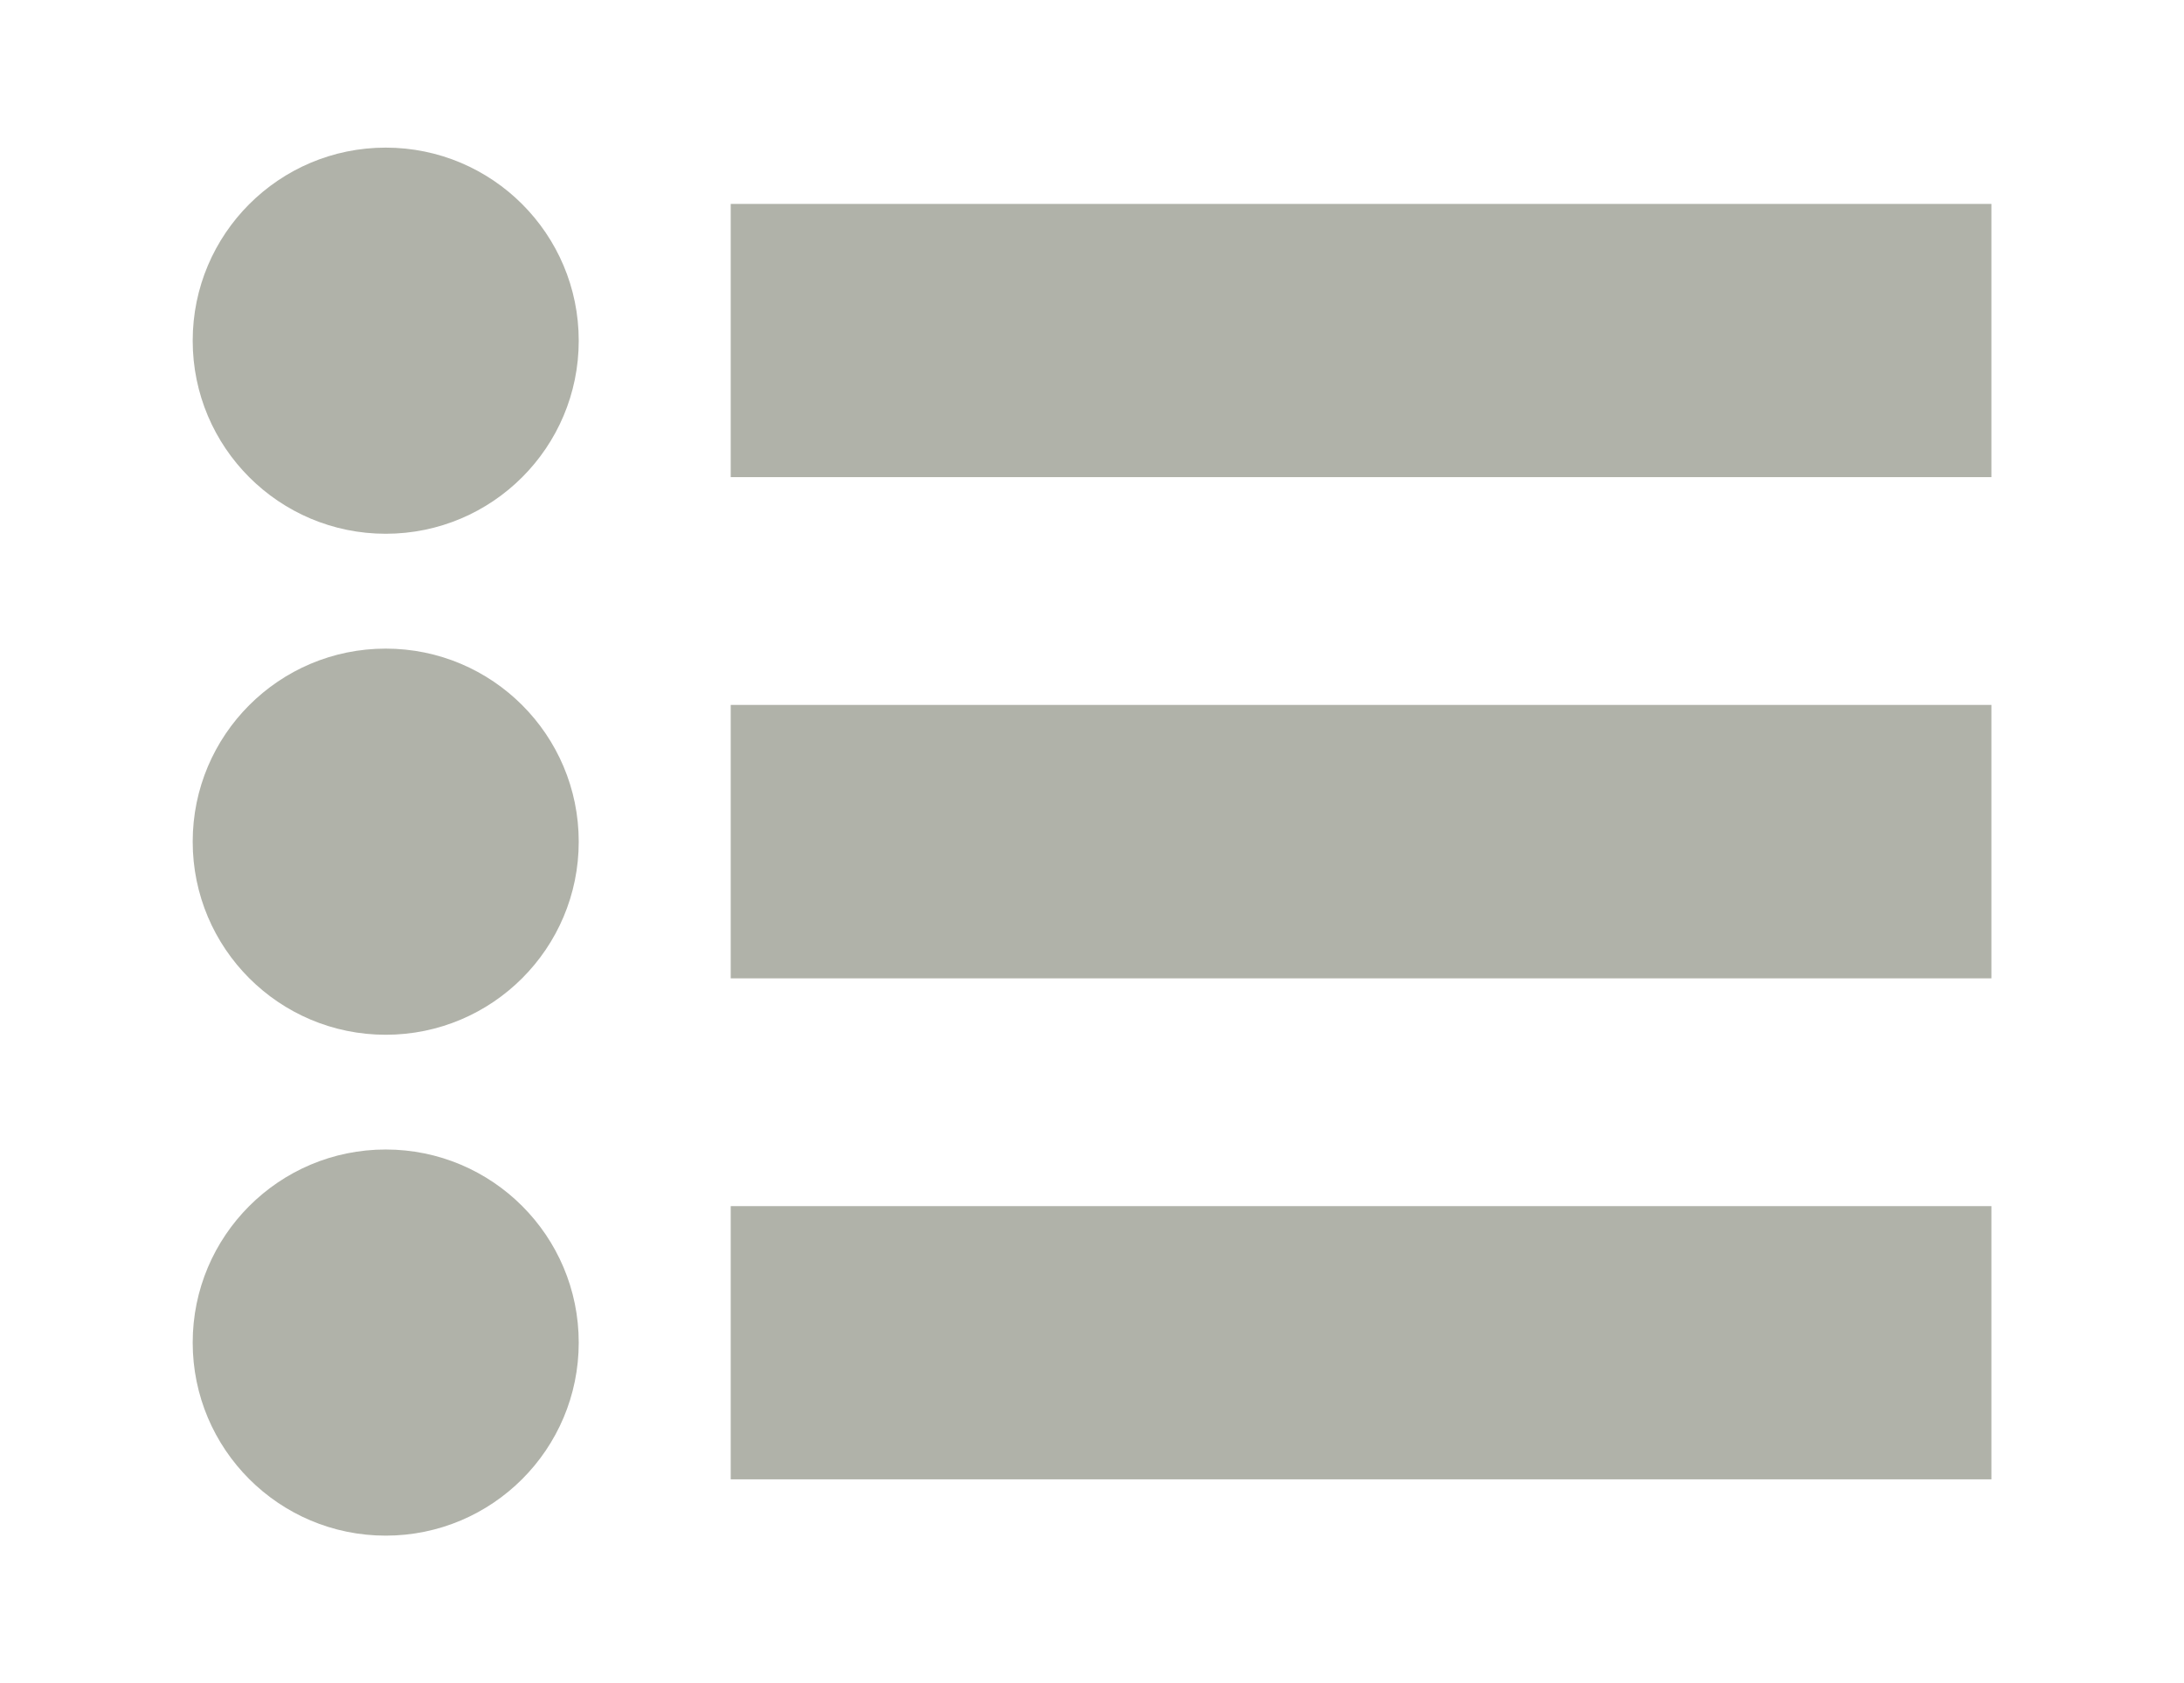
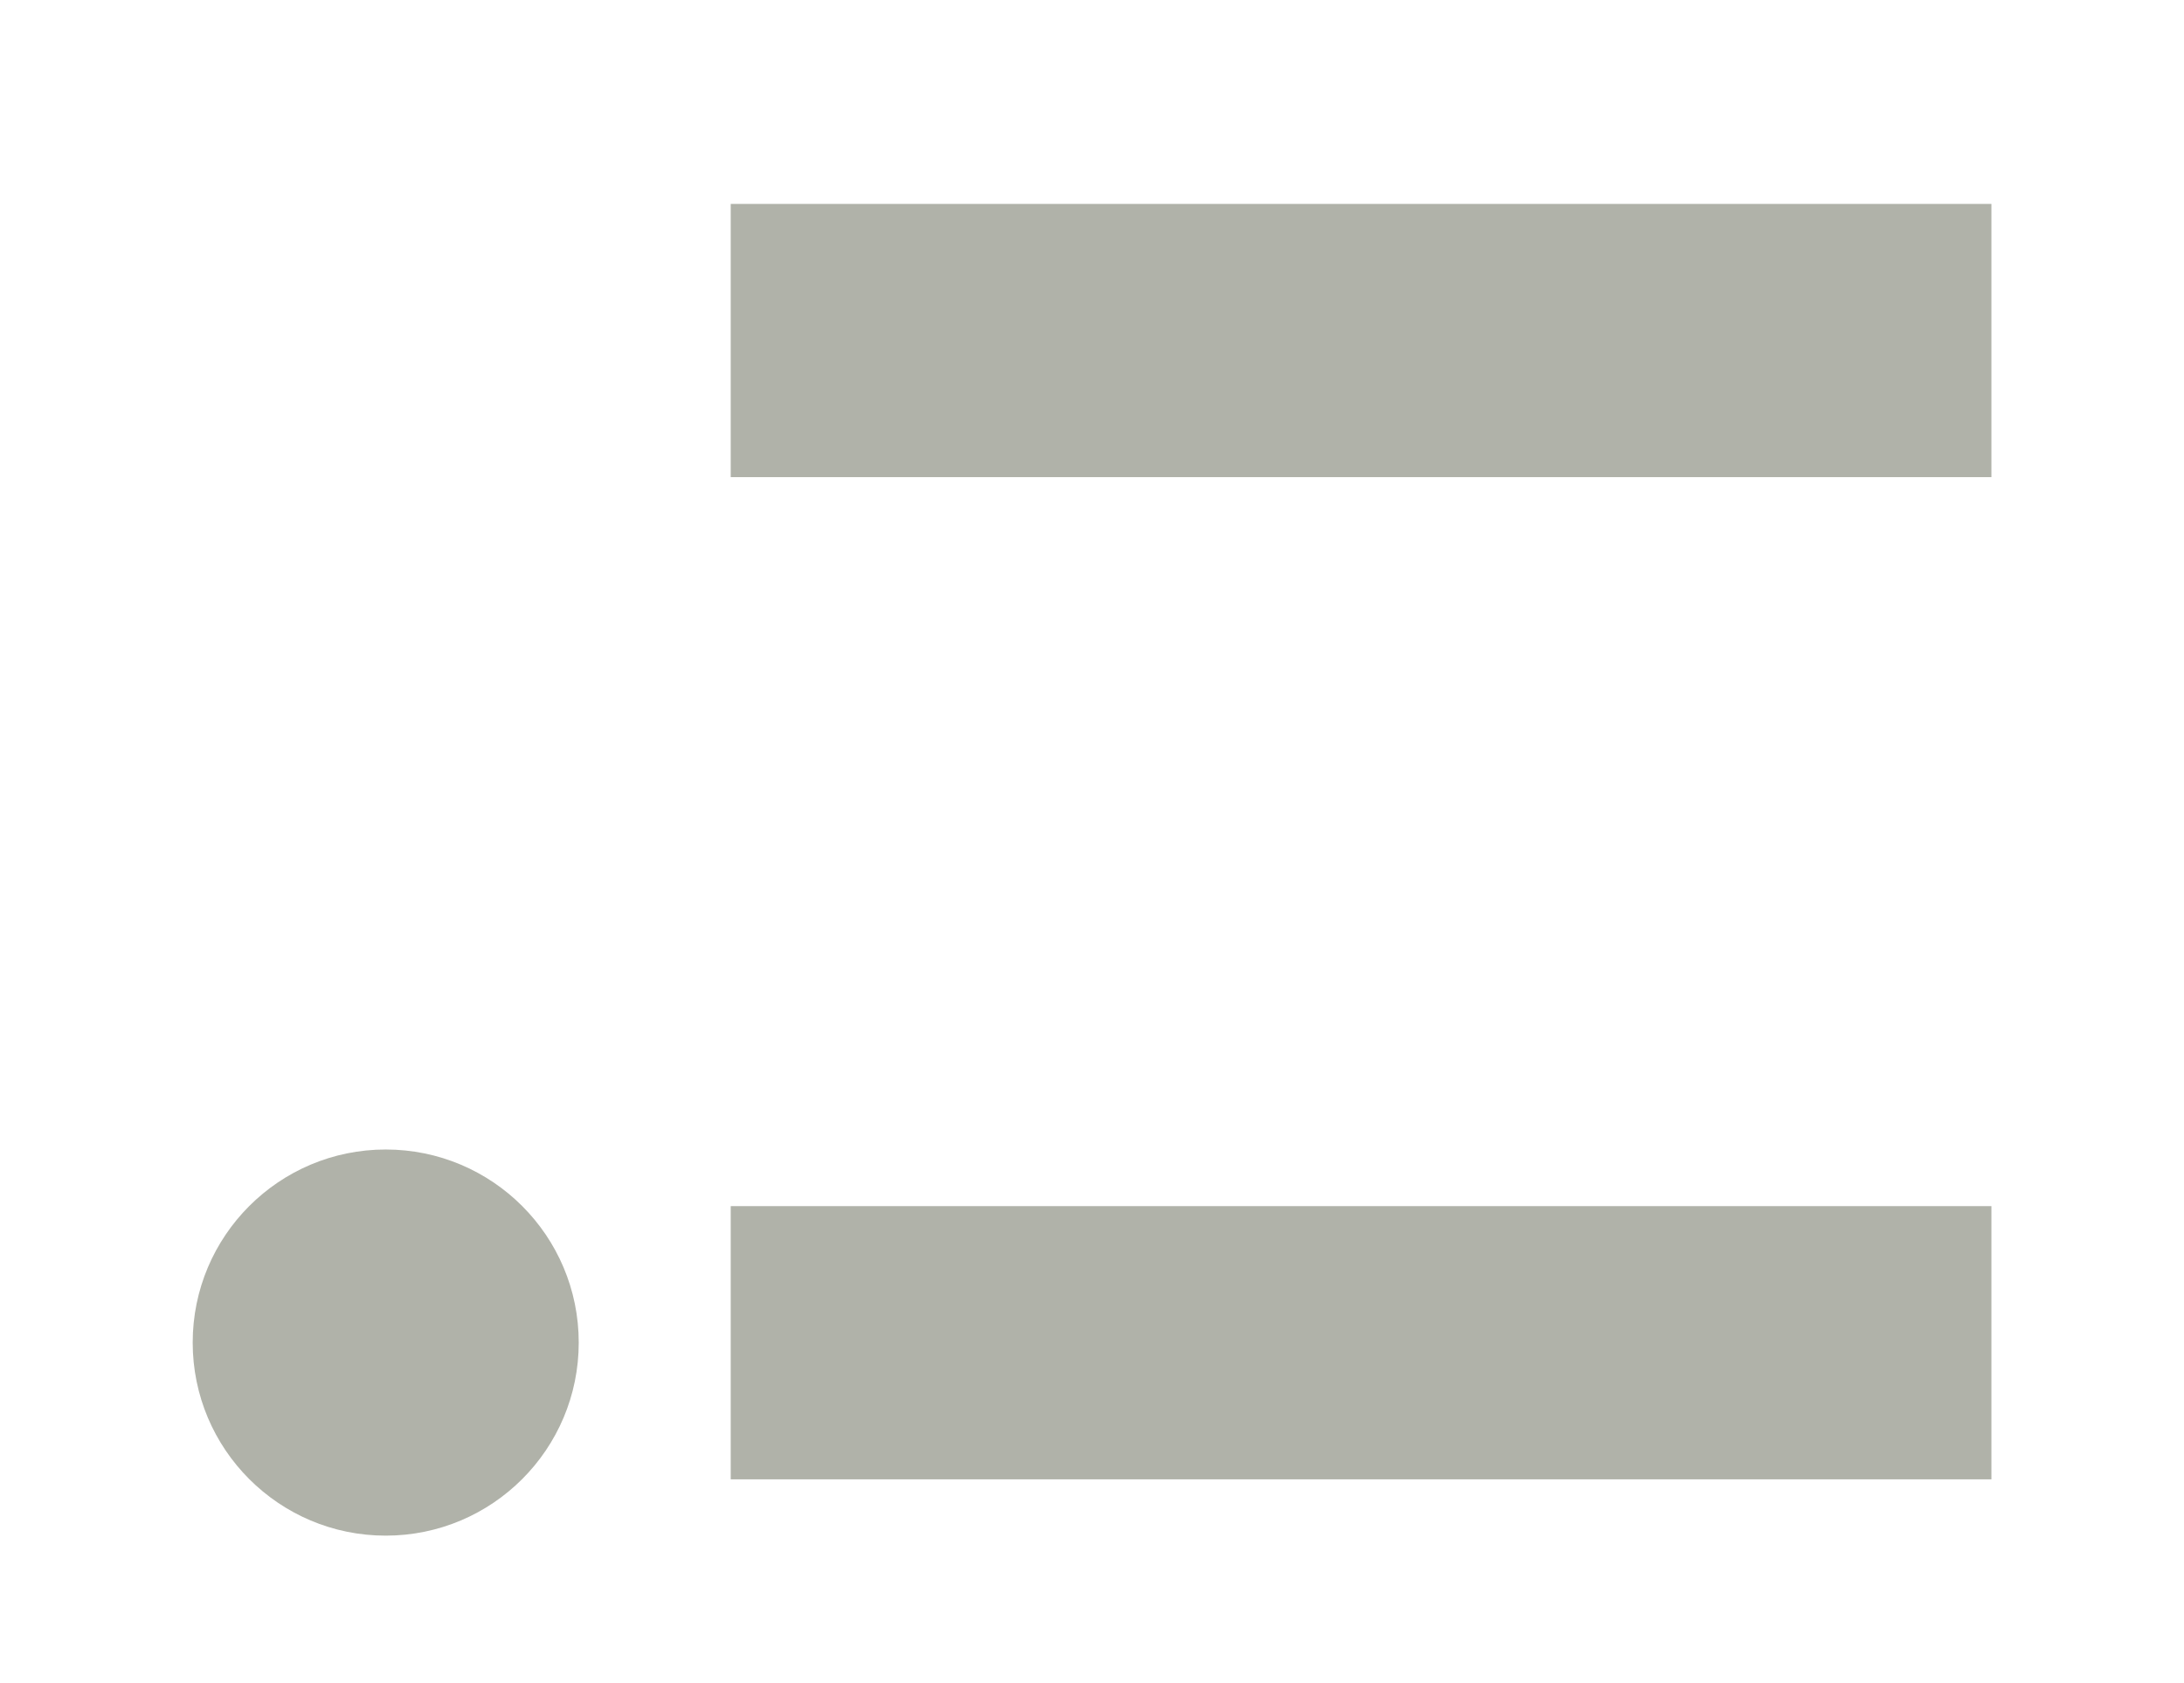
<svg xmlns="http://www.w3.org/2000/svg" version="1.1" id="Layer_1" x="0px" y="0px" width="20.333px" height="15.666px" viewBox="0 0 20.333 15.666" enable-background="new 0 0 20.333 15.666" xml:space="preserve">
  <g>
    <rect x="6.803" y="1.898" fill="#B0B2A9" width="11.737" height="2.543" />
-     <rect x="6.803" y="6.561" fill="#B0B2A9" width="11.737" height="2.545" />
    <rect x="6.803" y="11.226" fill="#B0B2A9" width="11.737" height="2.543" />
-     <circle fill="#B0B2A9" cx="3.591" cy="3.171" r="1.797" />
-     <circle fill="#B0B2A9" cx="3.591" cy="7.834" r="1.797" />
    <circle fill="#B0B2A9" cx="3.591" cy="12.496" r="1.797" />
  </g>
</svg>